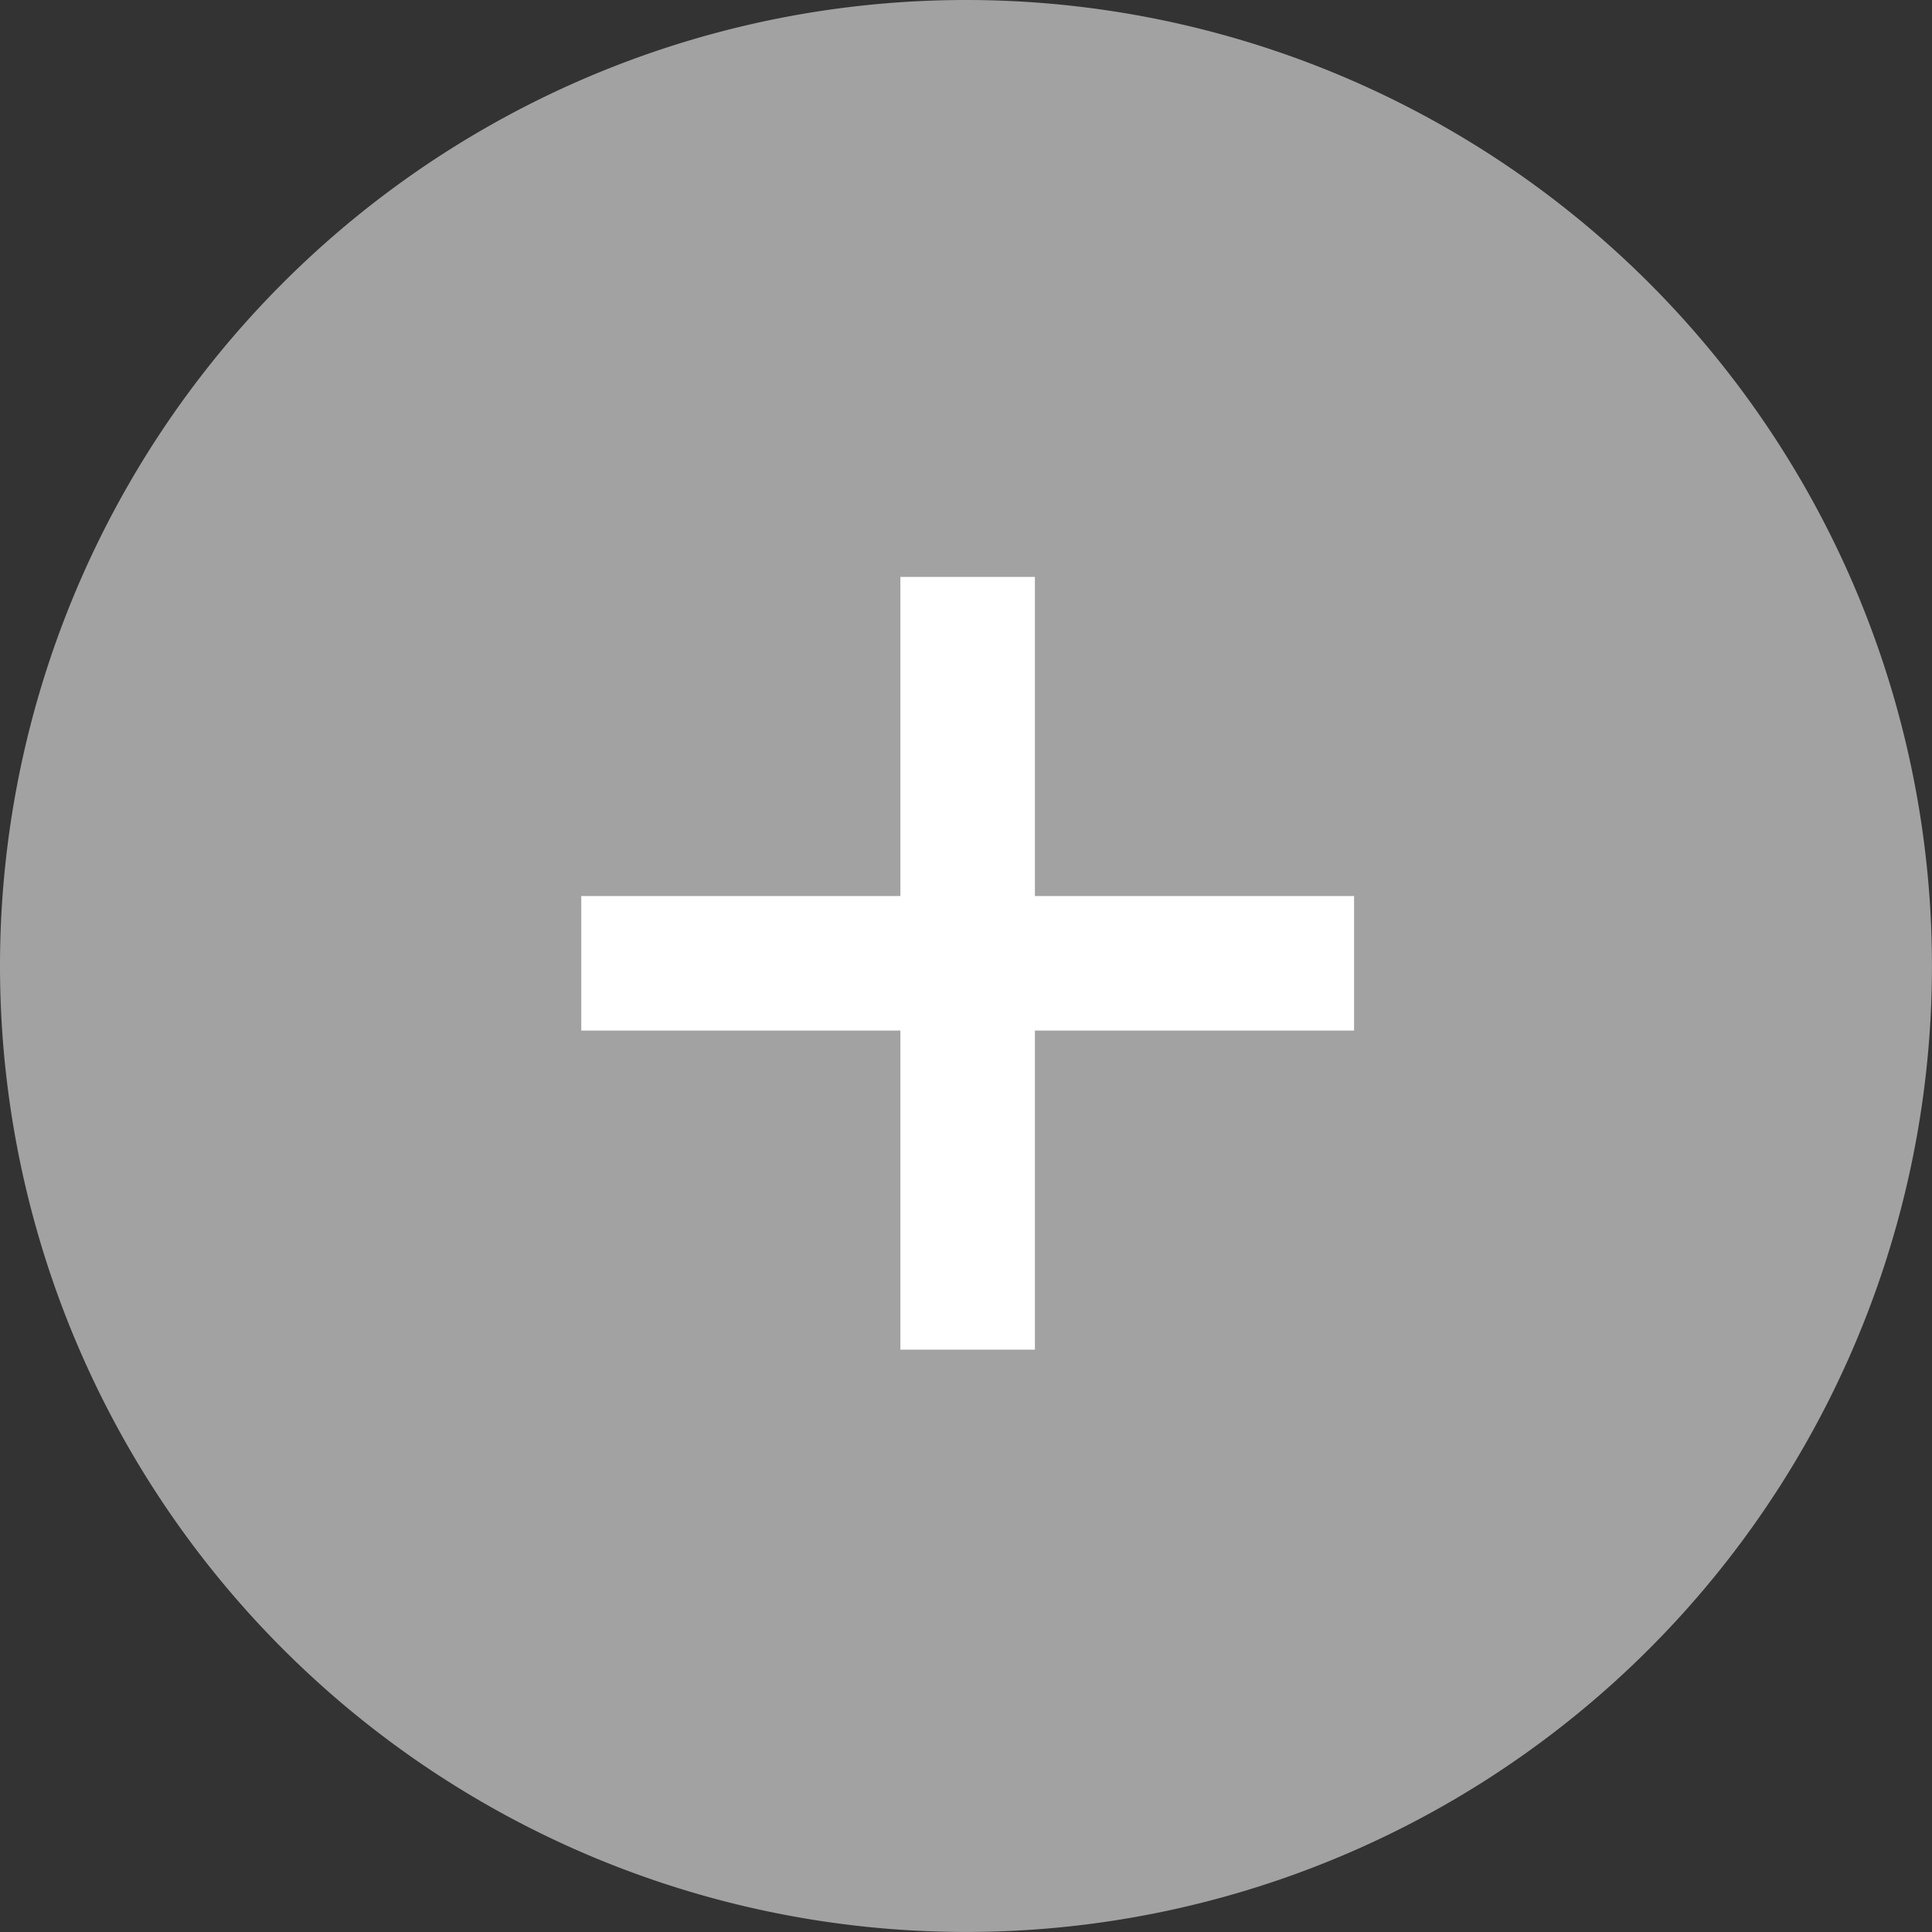
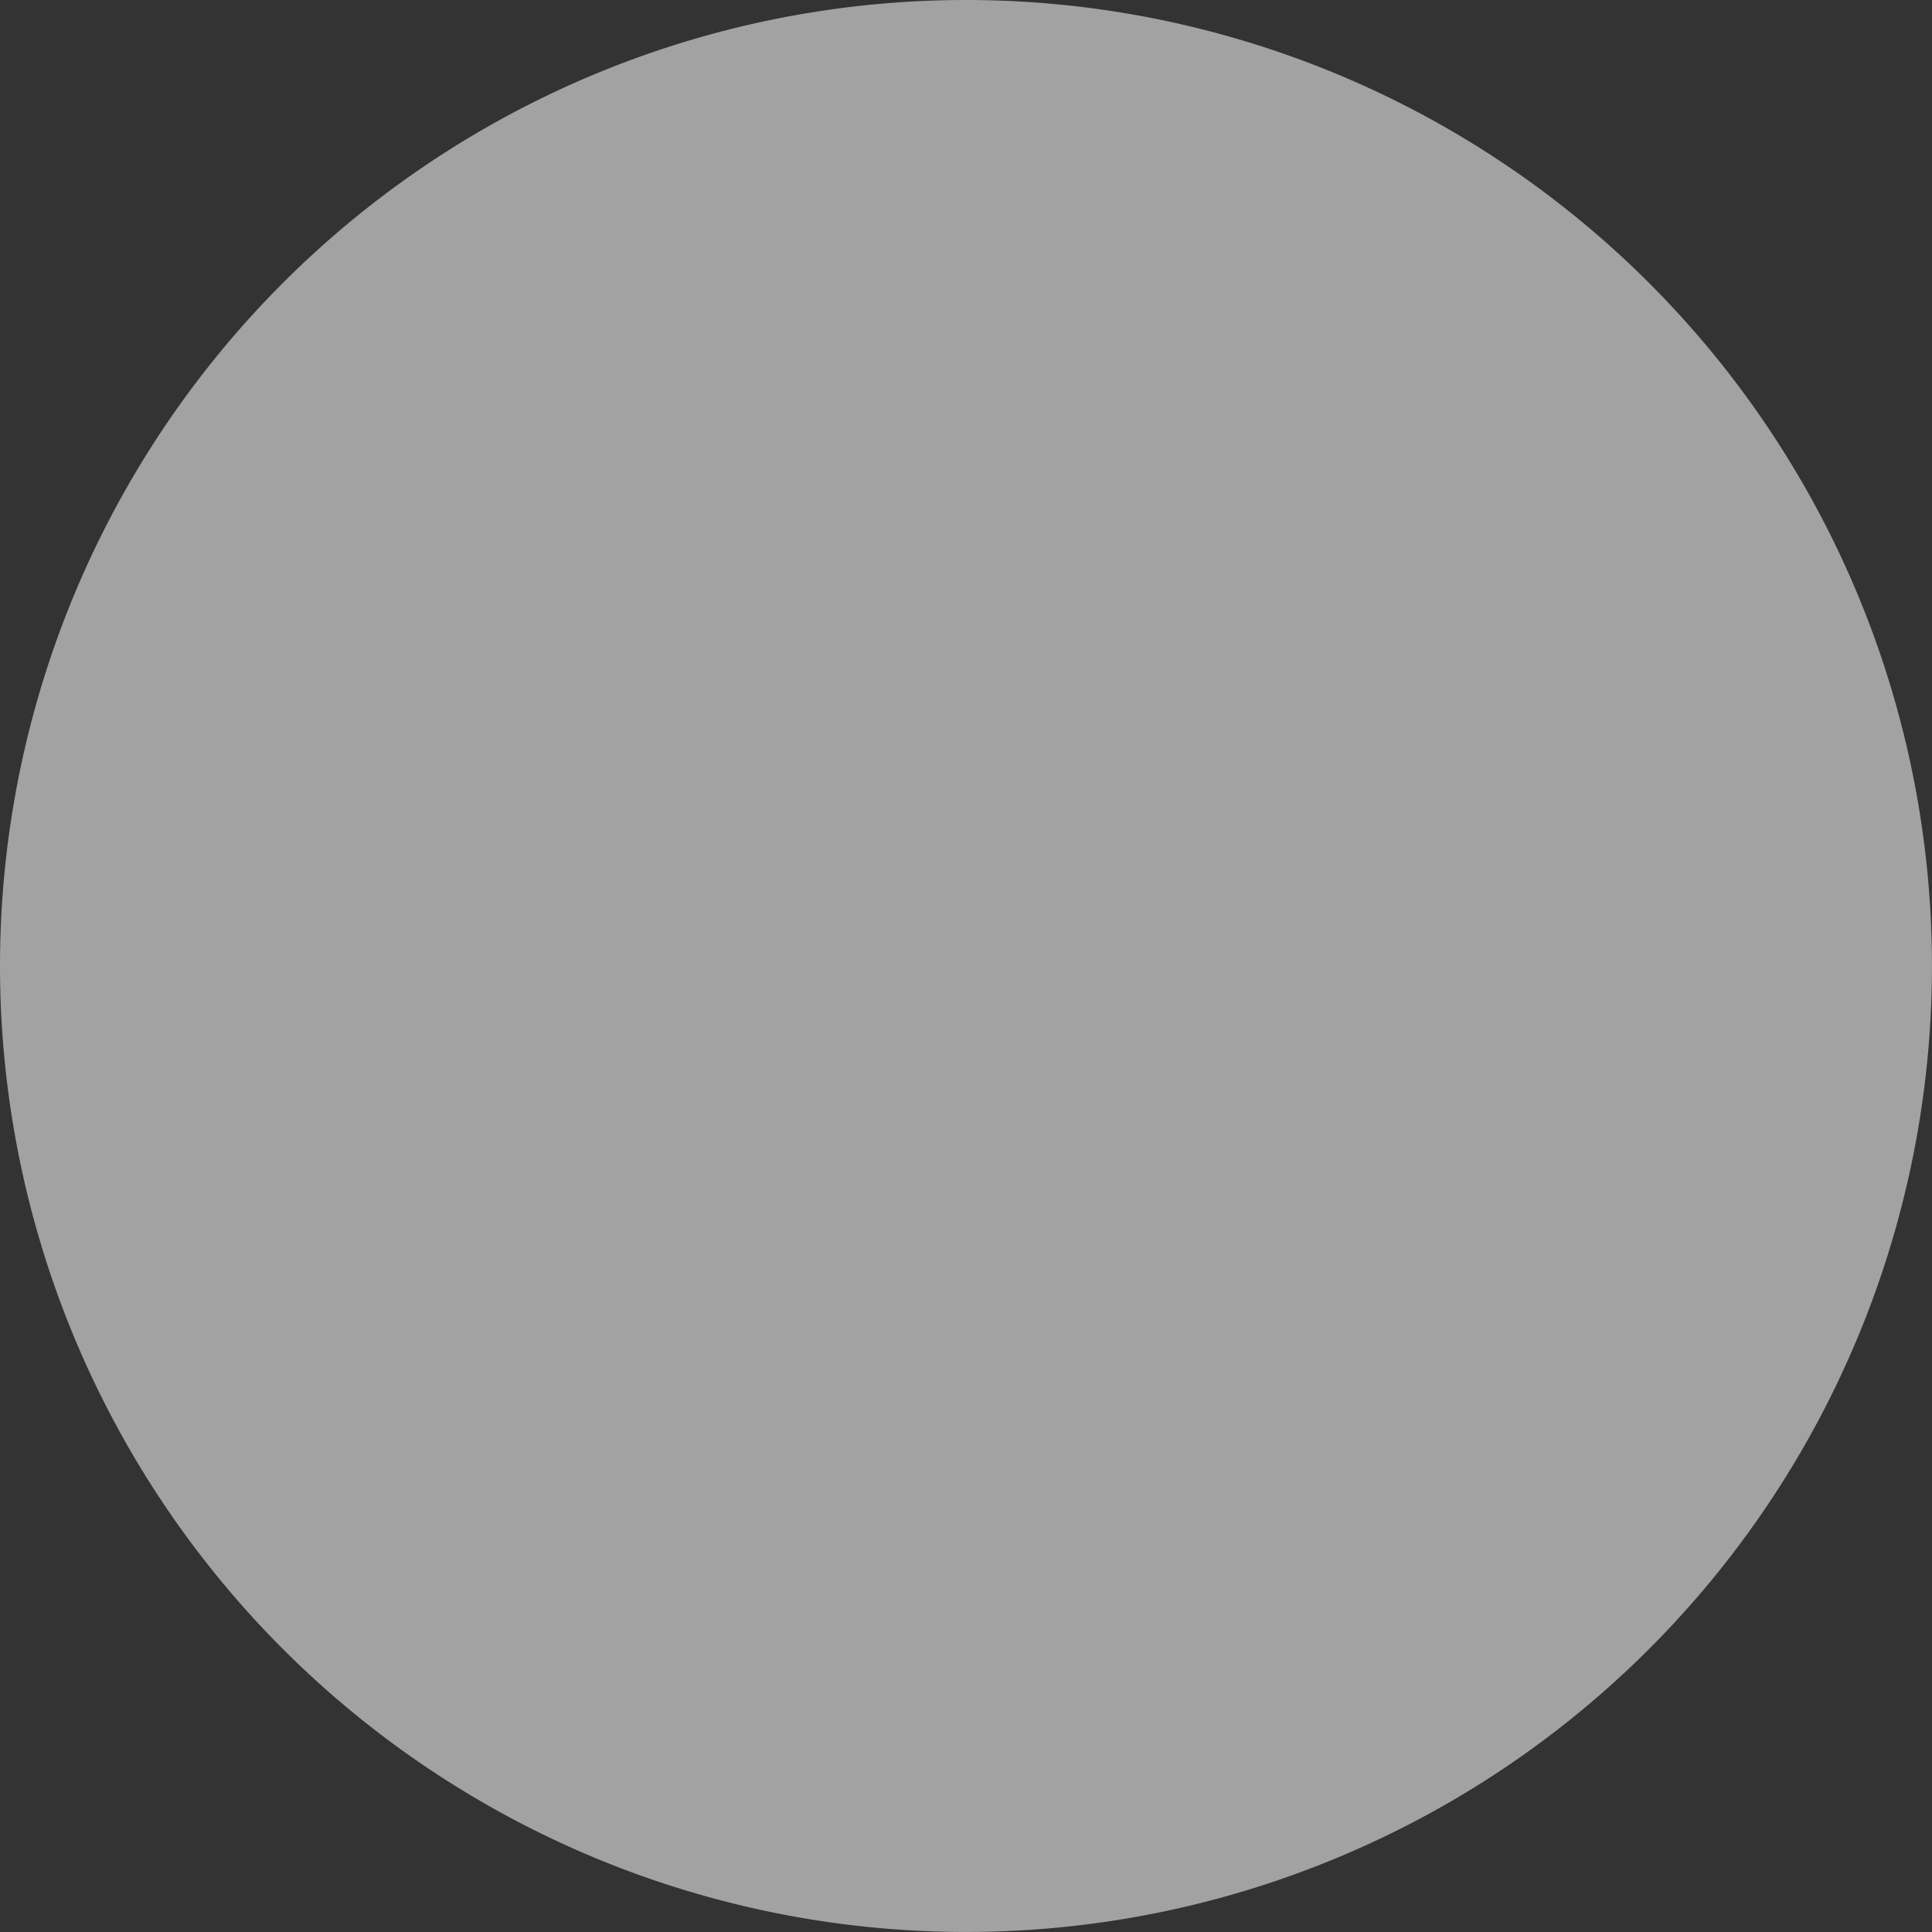
<svg xmlns="http://www.w3.org/2000/svg" width="48.717" height="48.717" viewBox="0 0 48.717 48.717">
  <rect x="0" y="0" width="48.717" height="48.717" fill="#333333" stroke="none" />
  <g id="Symbol_6_1" data-name="Symbol 6 – 1" transform="translate(-57.764 -26.812)">
    <path id="Pfad_27" data-name="Pfad 27" d="M24.358,0A24.358,24.358,0,1,1,0,24.358,24.358,24.358,0,0,1,24.358,0Z" transform="translate(57.764 26.812)" fill="rgba(190,190,190,0.8)" />
-     <path id="Pfad_17" data-name="Pfad 17" d="M32.487,21.047v3.392H24.439v8.047H21.047V24.439H13V21.047h8.047V13h3.392v8.047Z" transform="translate(59.421 28.359)" fill="#fff" />
  </g>
</svg>